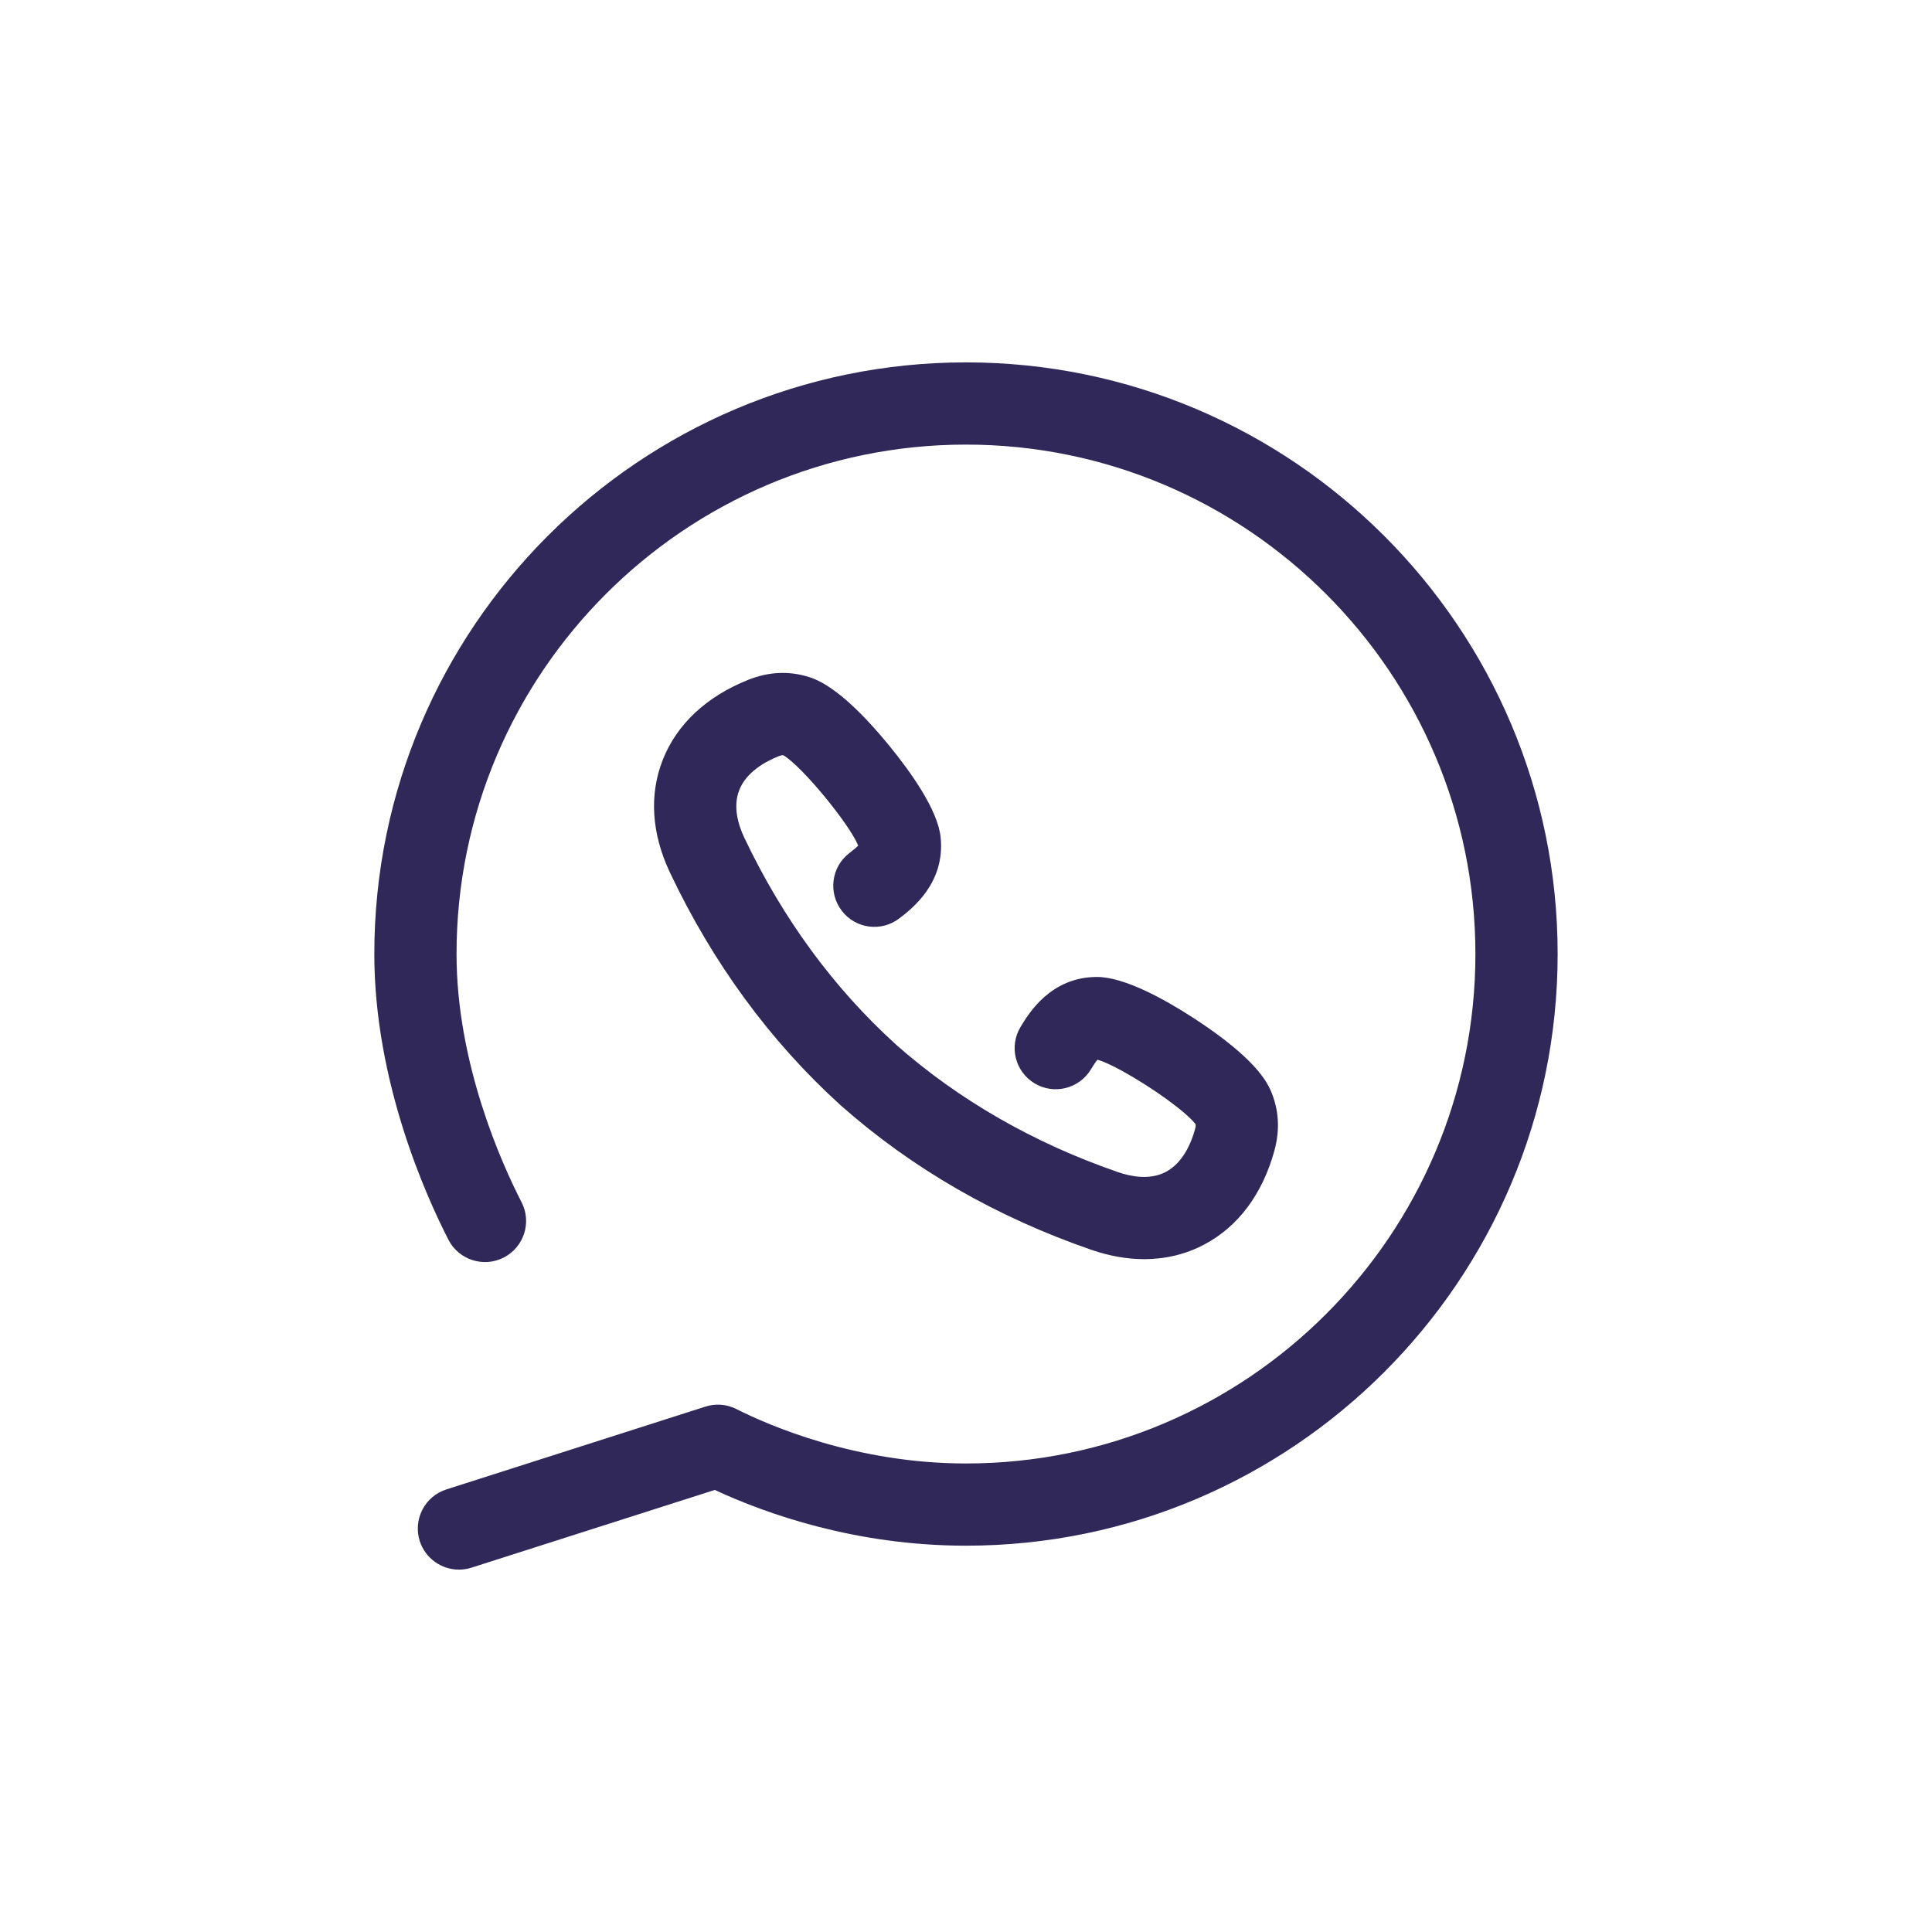
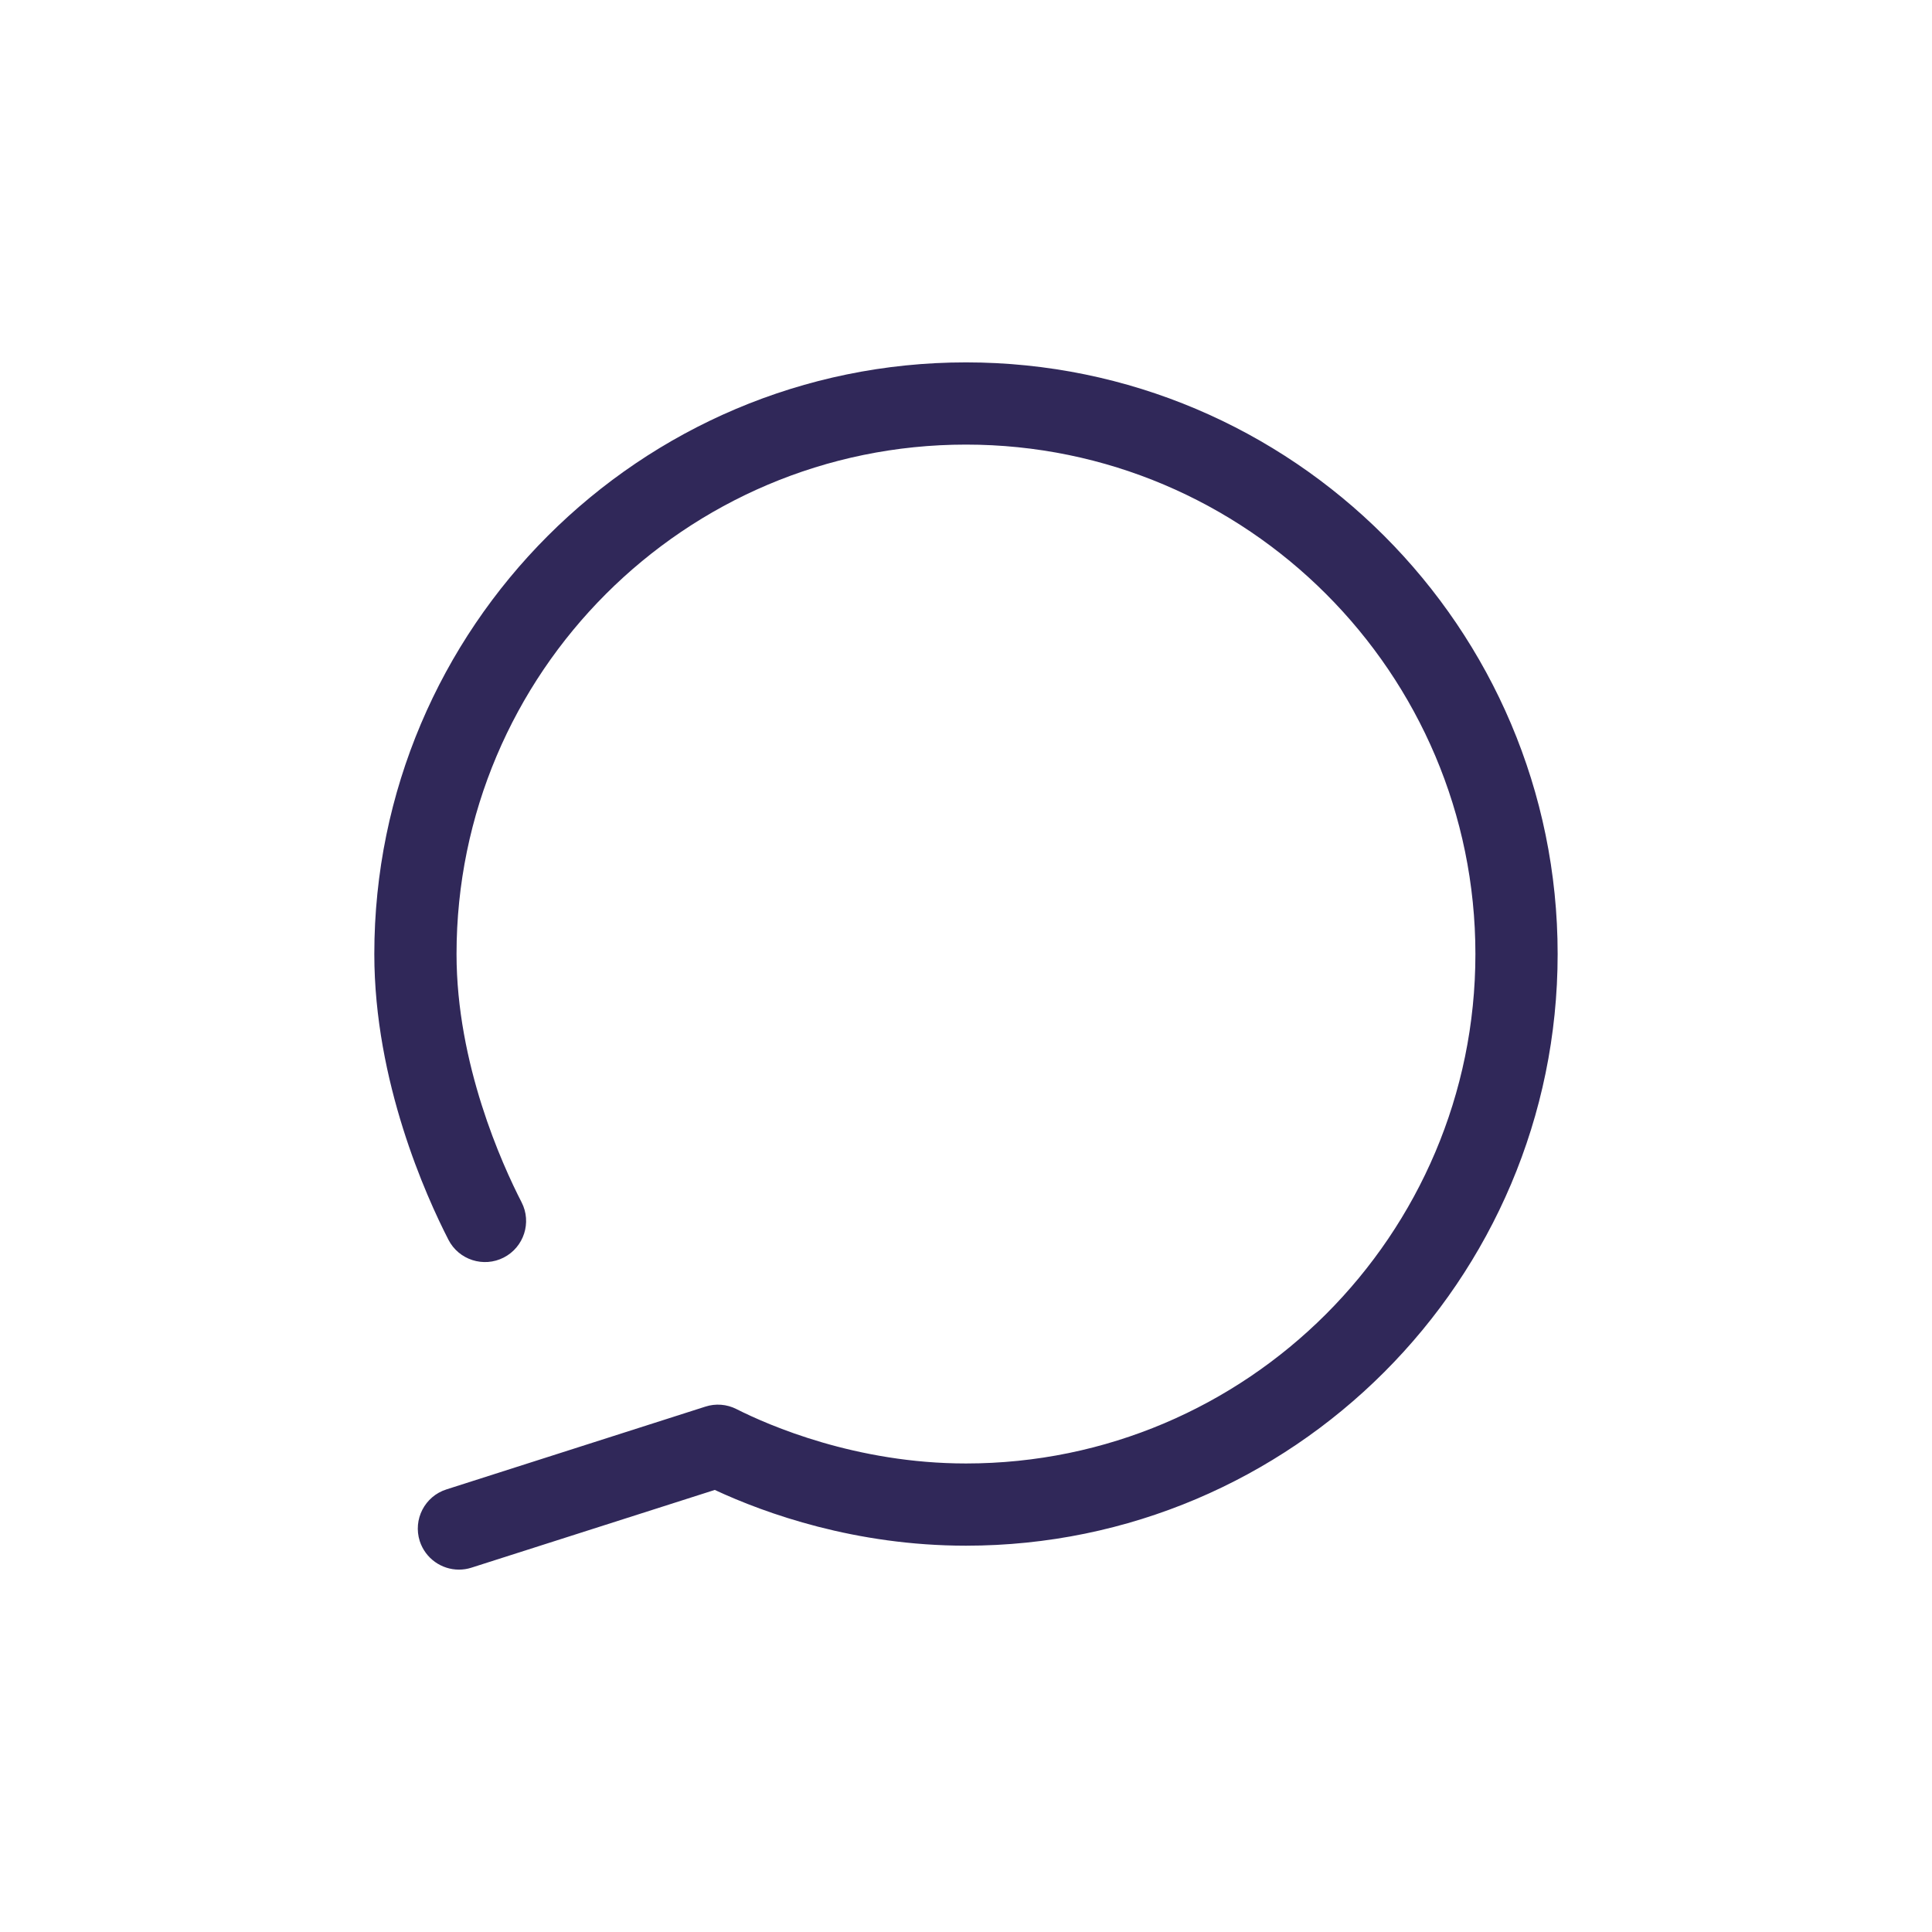
<svg xmlns="http://www.w3.org/2000/svg" version="1.1" id="Capa_1" x="0px" y="0px" width="90px" height="90px" viewBox="0 0 90 90" enable-background="new 0 0 90 90" xml:space="preserve">
  <g>
    <path fill="#302859" d="M44.999,16.881c-15.198,0-27.562,12.363-27.562,27.562c0,5.948,2.416,11.289,3.453,13.31   c0.481,0.938,1.638,1.311,2.578,0.827c0.94-0.484,1.312-1.638,0.828-2.576c-0.911-1.772-3.029-6.449-3.029-11.561   c0-13.086,10.646-23.732,23.731-23.732c13.087,0,23.732,10.646,23.732,23.732S58.086,68.174,44.999,68.174   c-5.118,0-9.185-1.772-10.695-2.535c-0.447-0.227-0.969-0.268-1.448-0.112l-12.058,3.855c-1.009,0.32-1.565,1.396-1.245,2.407   c0.264,0.811,1.014,1.33,1.825,1.33c0.195,0,0.388-0.028,0.584-0.091l11.335-3.621c2.368,1.101,6.544,2.597,11.701,2.597   c15.199,0,27.563-12.365,27.563-27.562C72.563,29.244,60.198,16.881,44.999,16.881" />
-     <path fill="#302859" d="M39.564,39.741c-0.838,0.646-0.996,1.846-0.349,2.688c0.644,0.839,1.845,0.997,2.683,0.349   c0.588-0.45,2.146-1.647,1.919-3.787c-0.14-1.273-1.384-3.021-2.4-4.263c-1.488-1.816-2.75-2.891-3.74-3.193   c-0.928-0.289-1.878-0.244-2.826,0.136c-1.947,0.779-3.324,2.068-3.979,3.731c-0.636,1.621-0.521,3.432,0.337,5.244   c1.997,4.218,4.668,7.861,7.937,10.829c0.014,0.012,0.028,0.025,0.04,0.035c3.315,2.932,7.239,5.188,11.662,6.714   c0.839,0.288,1.664,0.432,2.452,0.432c0.994,0,1.937-0.226,2.795-0.679c1.58-0.835,2.712-2.344,3.27-4.37   c0.271-0.981,0.212-1.931-0.174-2.813c-0.413-0.957-1.621-2.089-3.591-3.37c-1.345-0.872-3.217-1.914-4.505-1.914h-0.003   c-2.146,0.009-3.166,1.689-3.548,2.324c-0.549,0.904-0.26,2.083,0.646,2.63c0.902,0.548,2.08,0.258,2.628-0.646   c0.151-0.25,0.249-0.384,0.31-0.453c1.079,0.313,3.974,2.209,4.565,3.005c0.011,0.042,0.014,0.105-0.02,0.223   c-0.188,0.683-0.579,1.583-1.365,1.999c-0.734,0.388-1.61,0.221-2.217,0.014c-3.935-1.358-7.417-3.356-10.352-5.944   c0-0.002,0-0.002,0-0.003c-2.907-2.633-5.284-5.879-7.071-9.647c-0.274-0.58-0.535-1.432-0.231-2.205   c0.324-0.827,1.176-1.315,1.832-1.578c0.116-0.046,0.177-0.053,0.224-0.046c0.856,0.503,3.055,3.169,3.487,4.209   C39.918,39.454,39.797,39.564,39.564,39.741" />
  </g>
</svg>